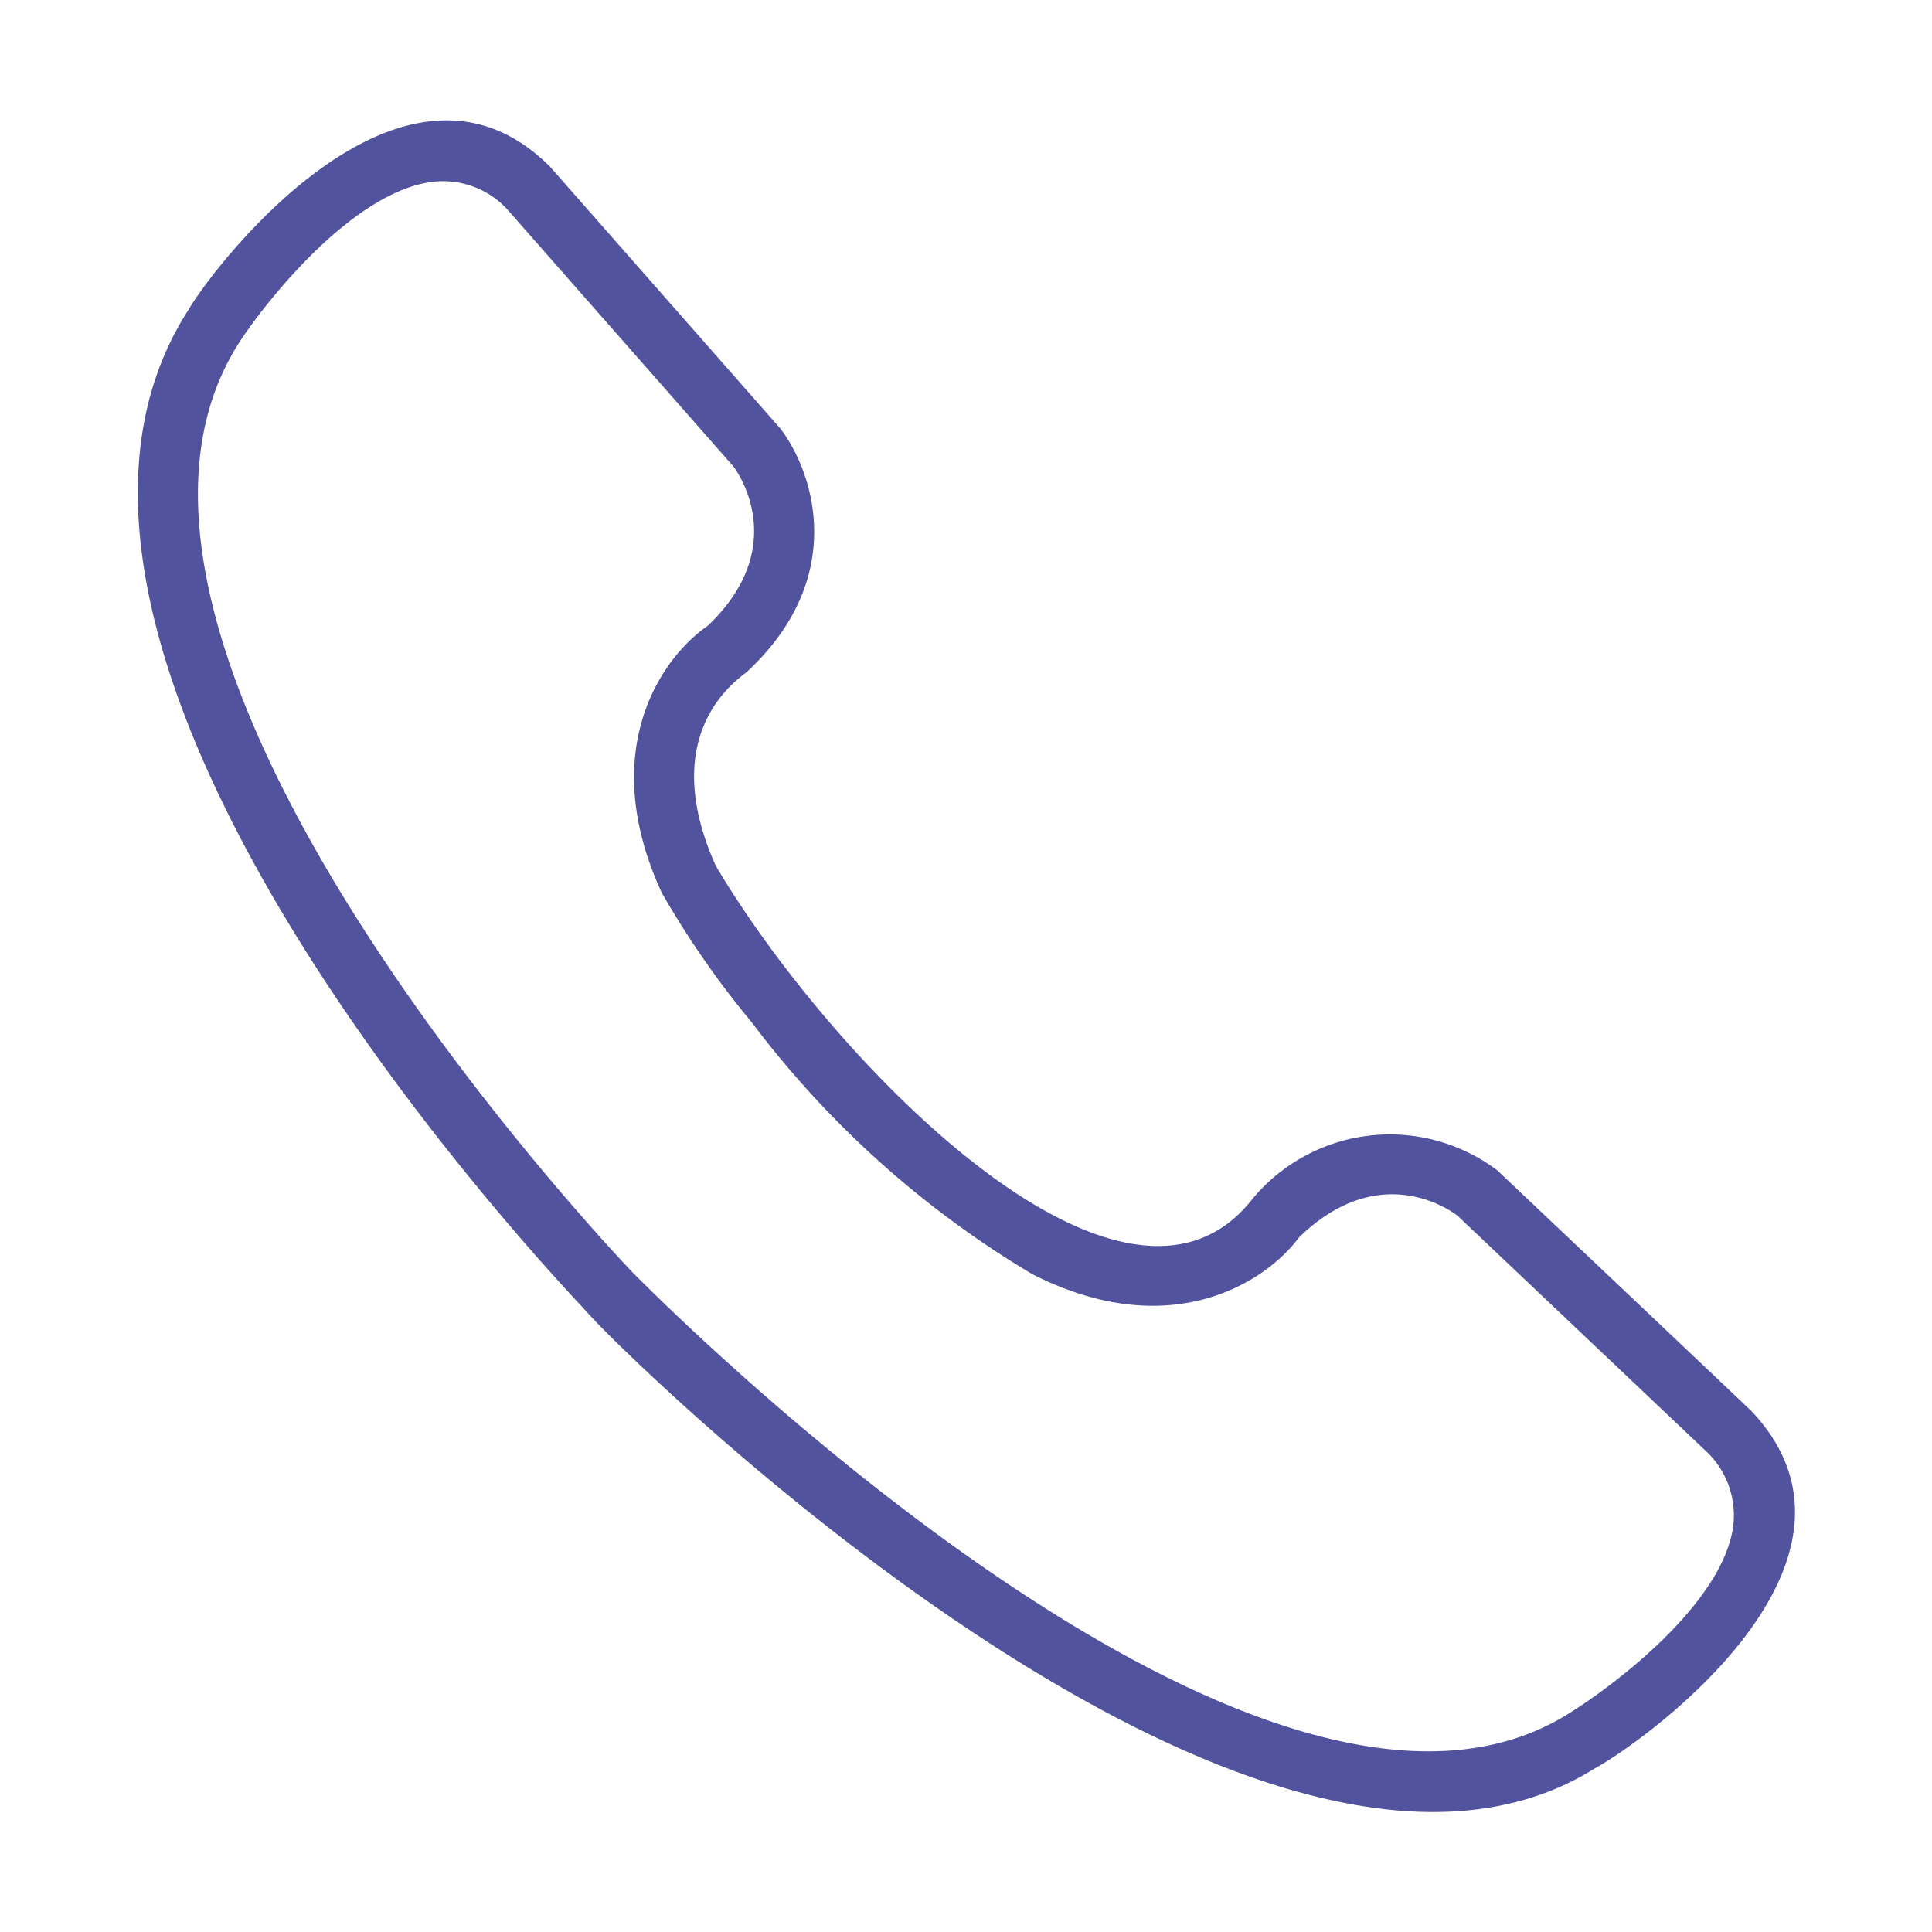
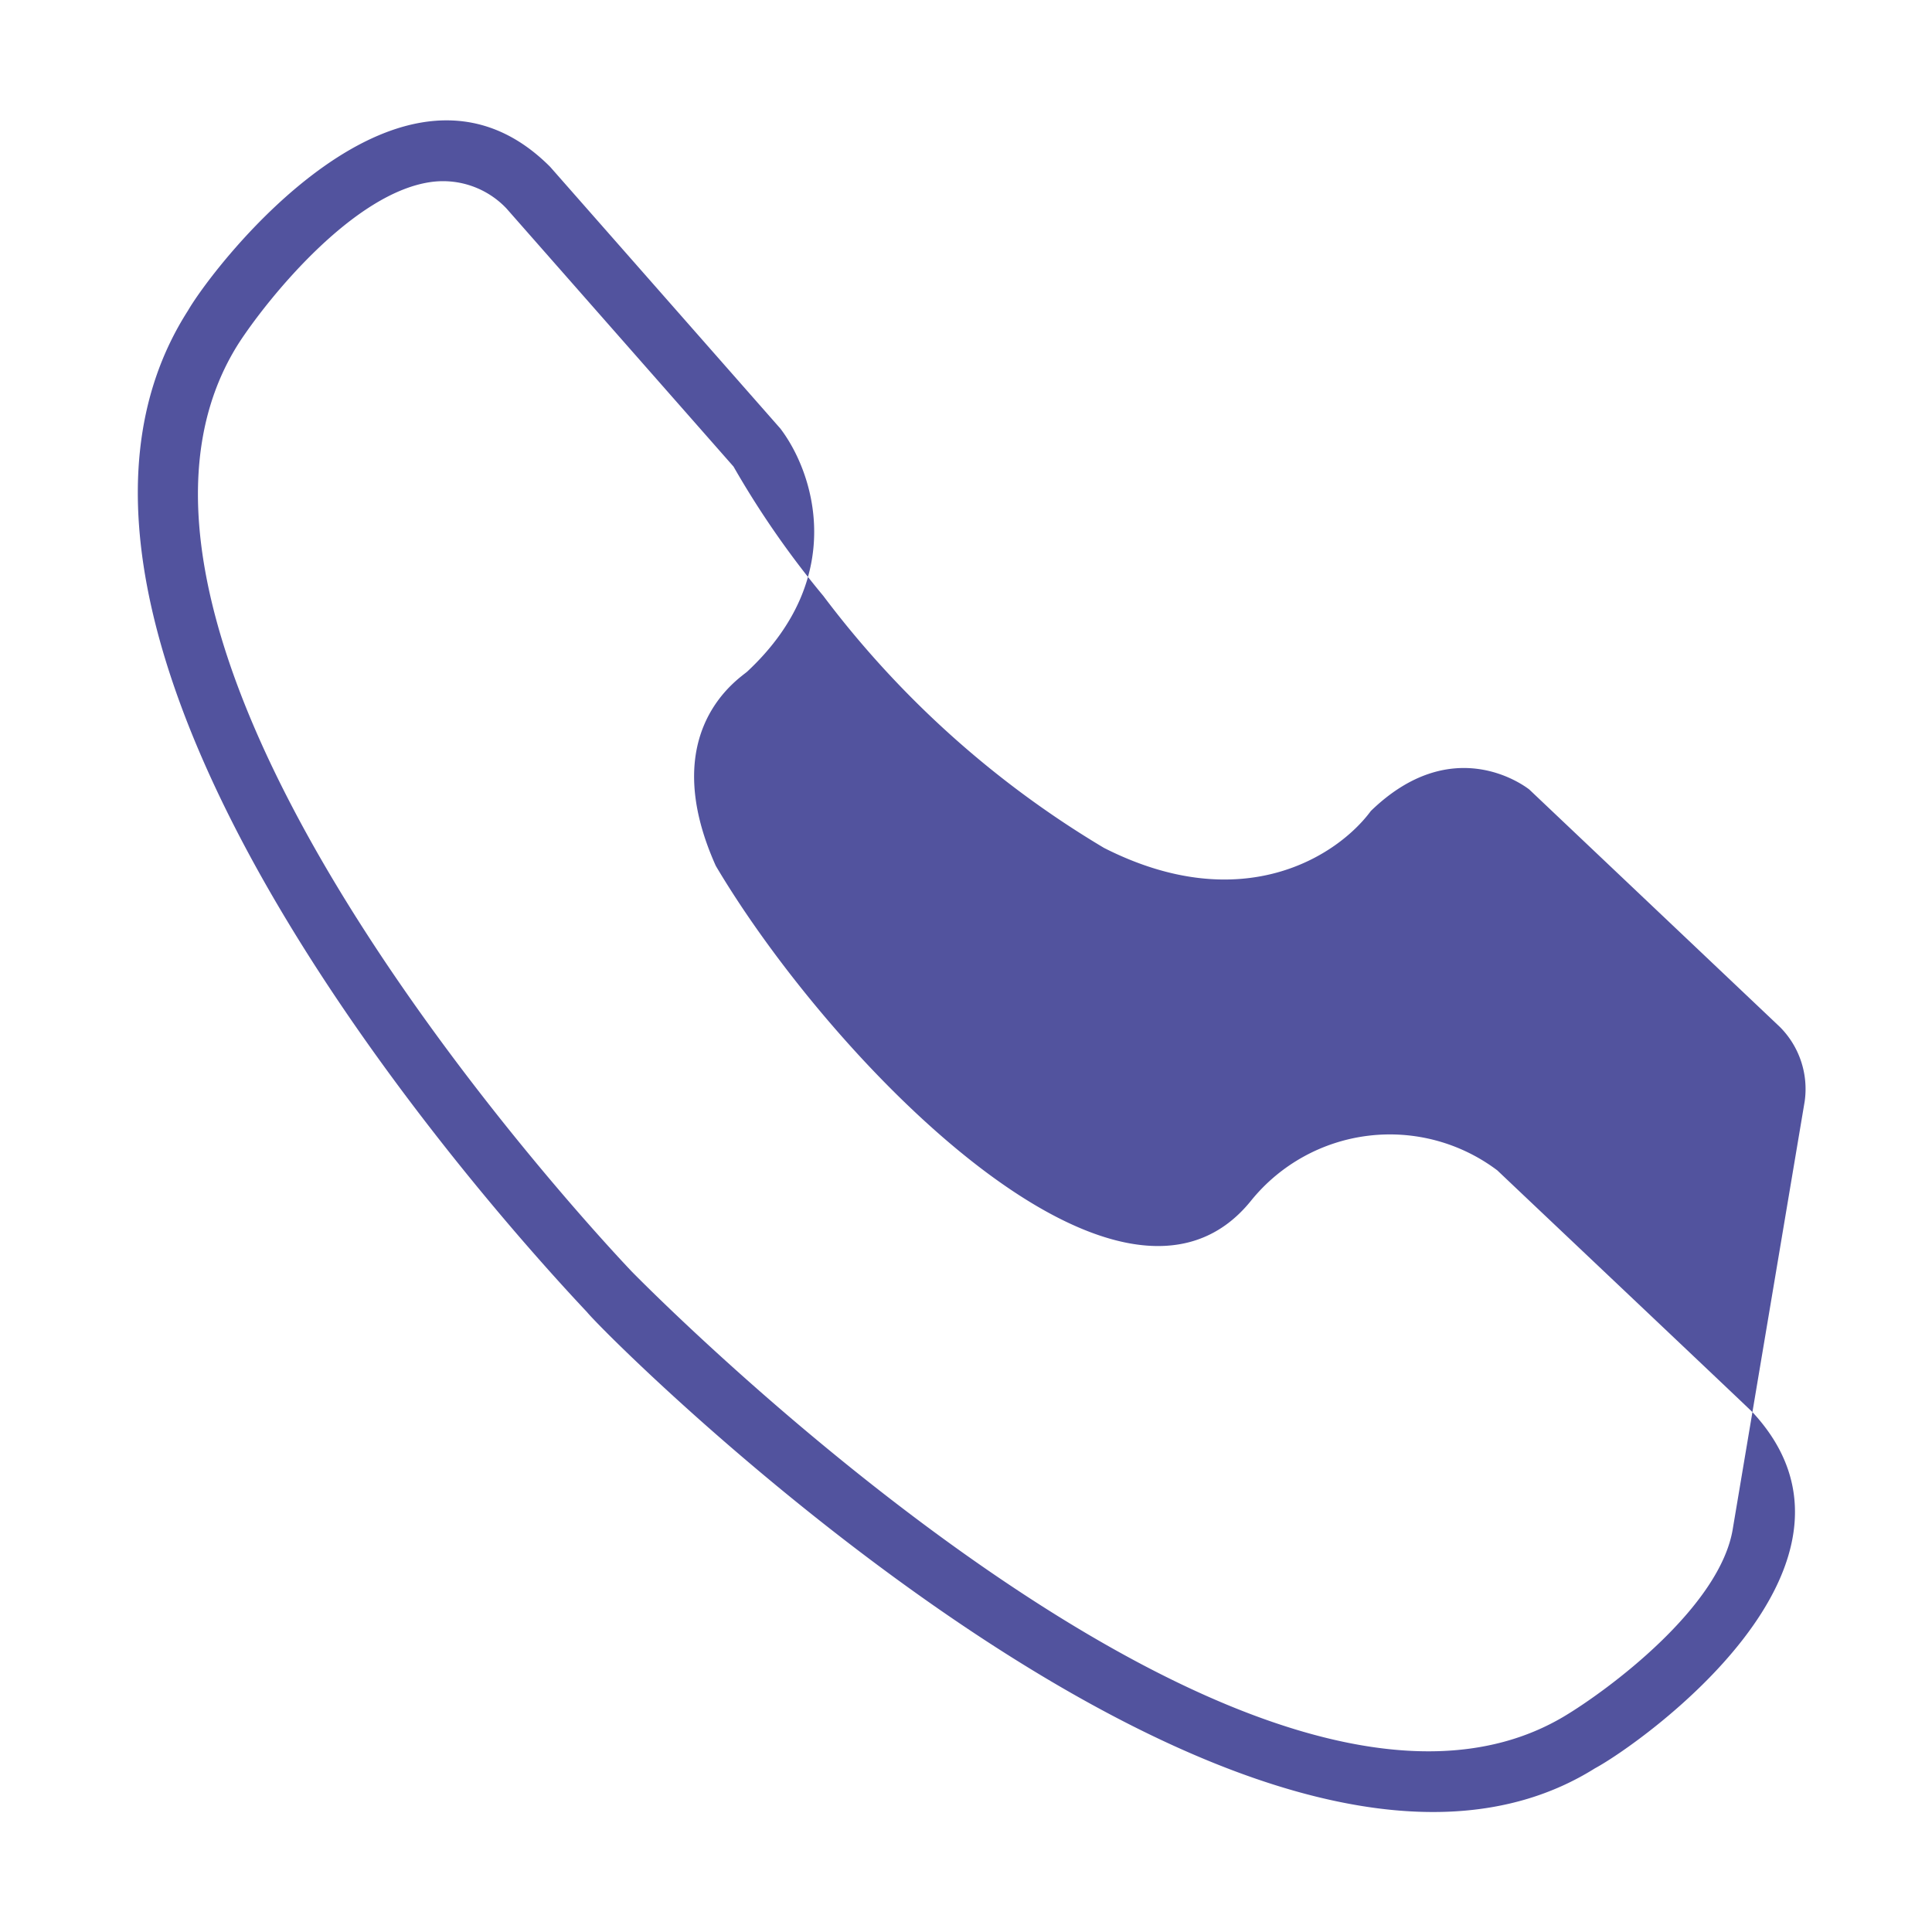
<svg xmlns="http://www.w3.org/2000/svg" id="line" height="512" viewBox="0 0 64 64" fill="#52539e" width="512">
-   <path d="m58.042 46.769c-.045-.055-8.386-7.942-8.439-7.997a5.915 5.915 0 0 0 -8.145.983c-4.269 5.352-13.935-4.637-17.746-11.072-2.008-4.474.801-6.219 1.041-6.436 3.34-3.116 2.209-6.592 1.098-8.05l-7.628-8.672c-4.865-4.874-11.127 3.261-11.996 4.764-7.296 11.39 11.71 31.565 13.221 33.179.817 1.001 22.081 22.2 33.388 15.109 1.466-.787 9.93-6.747 5.207-11.808zm-.634 3.833c-.394 2.629-4.173 5.407-5.596 6.256-10.147 6.044-29.675-13.508-30.872-14.724-.287-.301-19.562-20.479-13.034-30.76.897-1.388 3.803-5.055 6.454-5.355a2.896 2.896 0 0 1 2.414.883l7.525 8.554c.199.27 1.852 2.696-.853 5.274-1.522 1.04-3.703 4.127-1.522 8.847a30.031 30.031 0 0 0 2.973 4.282 32.342 32.342 0 0 0 9.3 8.35c4.582 2.326 7.744.261 8.838-1.222 2.685-2.606 5.044-.871 5.247-.715l8.302 7.866a2.91 2.91 0 0 1 .824 2.464z" />
+   <path d="m58.042 46.769c-.045-.055-8.386-7.942-8.439-7.997a5.915 5.915 0 0 0 -8.145.983c-4.269 5.352-13.935-4.637-17.746-11.072-2.008-4.474.801-6.219 1.041-6.436 3.34-3.116 2.209-6.592 1.098-8.05l-7.628-8.672c-4.865-4.874-11.127 3.261-11.996 4.764-7.296 11.39 11.71 31.565 13.221 33.179.817 1.001 22.081 22.2 33.388 15.109 1.466-.787 9.93-6.747 5.207-11.808zm-.634 3.833c-.394 2.629-4.173 5.407-5.596 6.256-10.147 6.044-29.675-13.508-30.872-14.724-.287-.301-19.562-20.479-13.034-30.76.897-1.388 3.803-5.055 6.454-5.355a2.896 2.896 0 0 1 2.414.883l7.525 8.554a30.031 30.031 0 0 0 2.973 4.282 32.342 32.342 0 0 0 9.3 8.35c4.582 2.326 7.744.261 8.838-1.222 2.685-2.606 5.044-.871 5.247-.715l8.302 7.866a2.91 2.91 0 0 1 .824 2.464z" />
</svg>